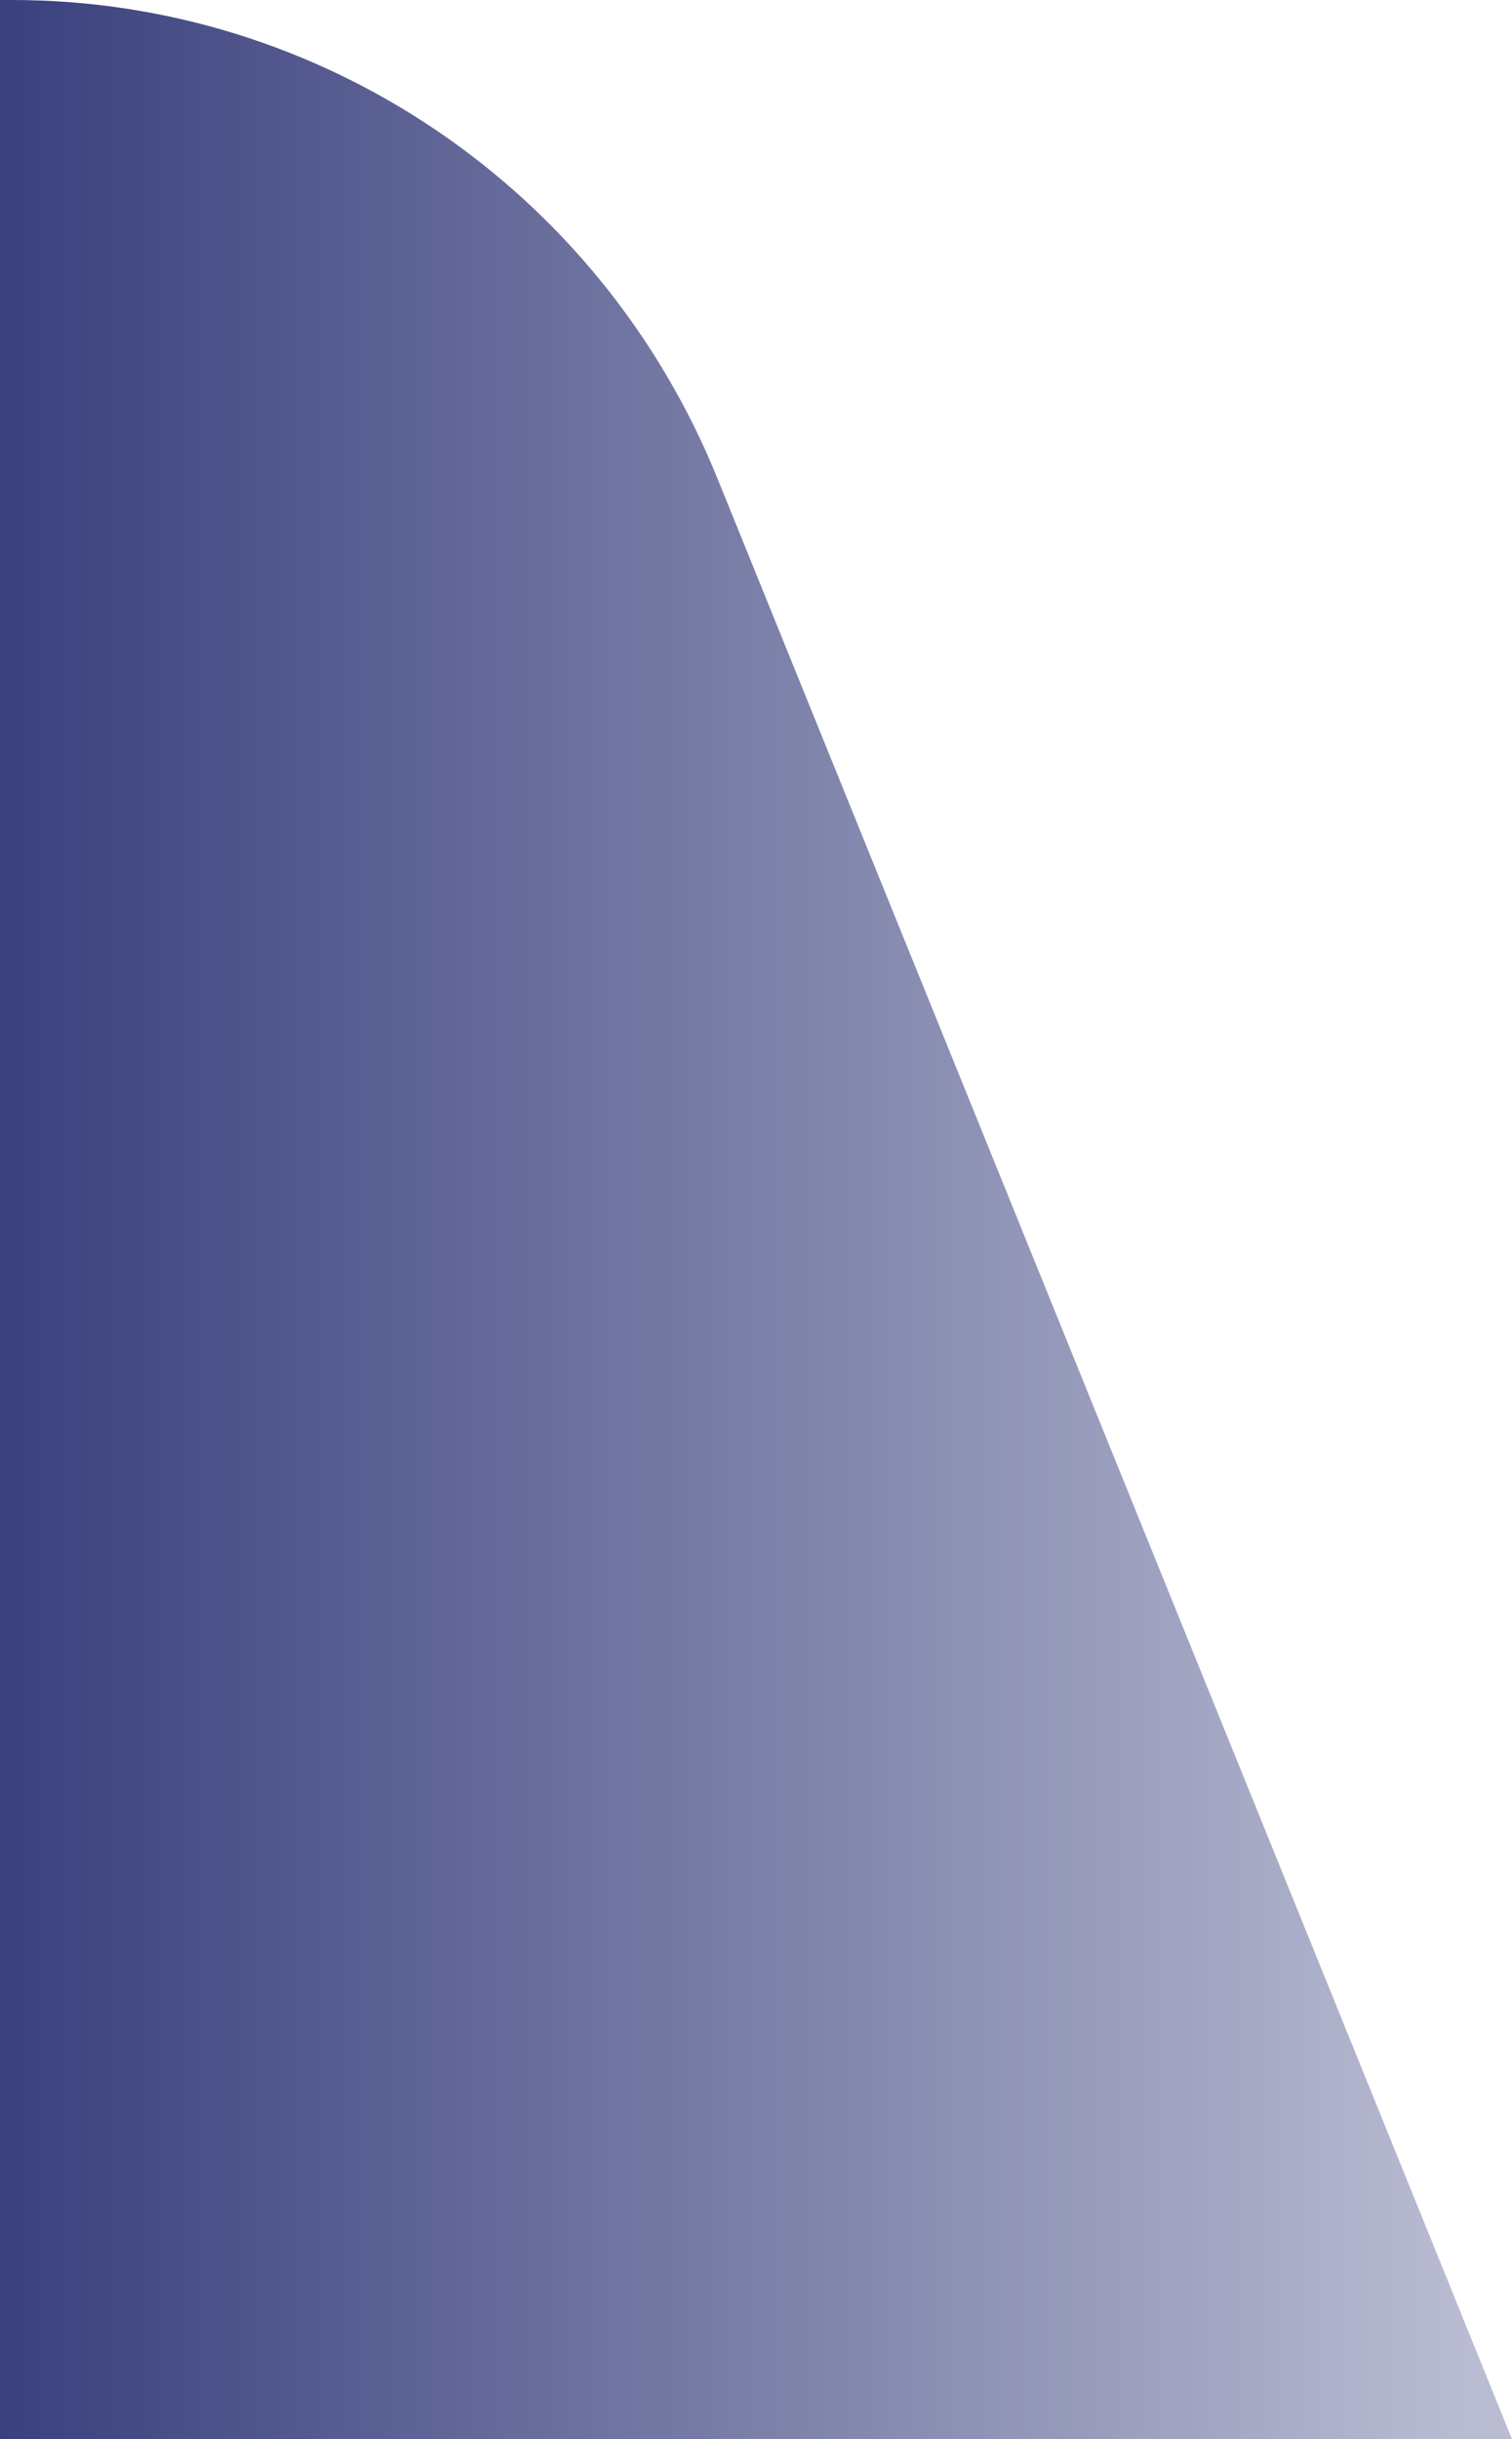
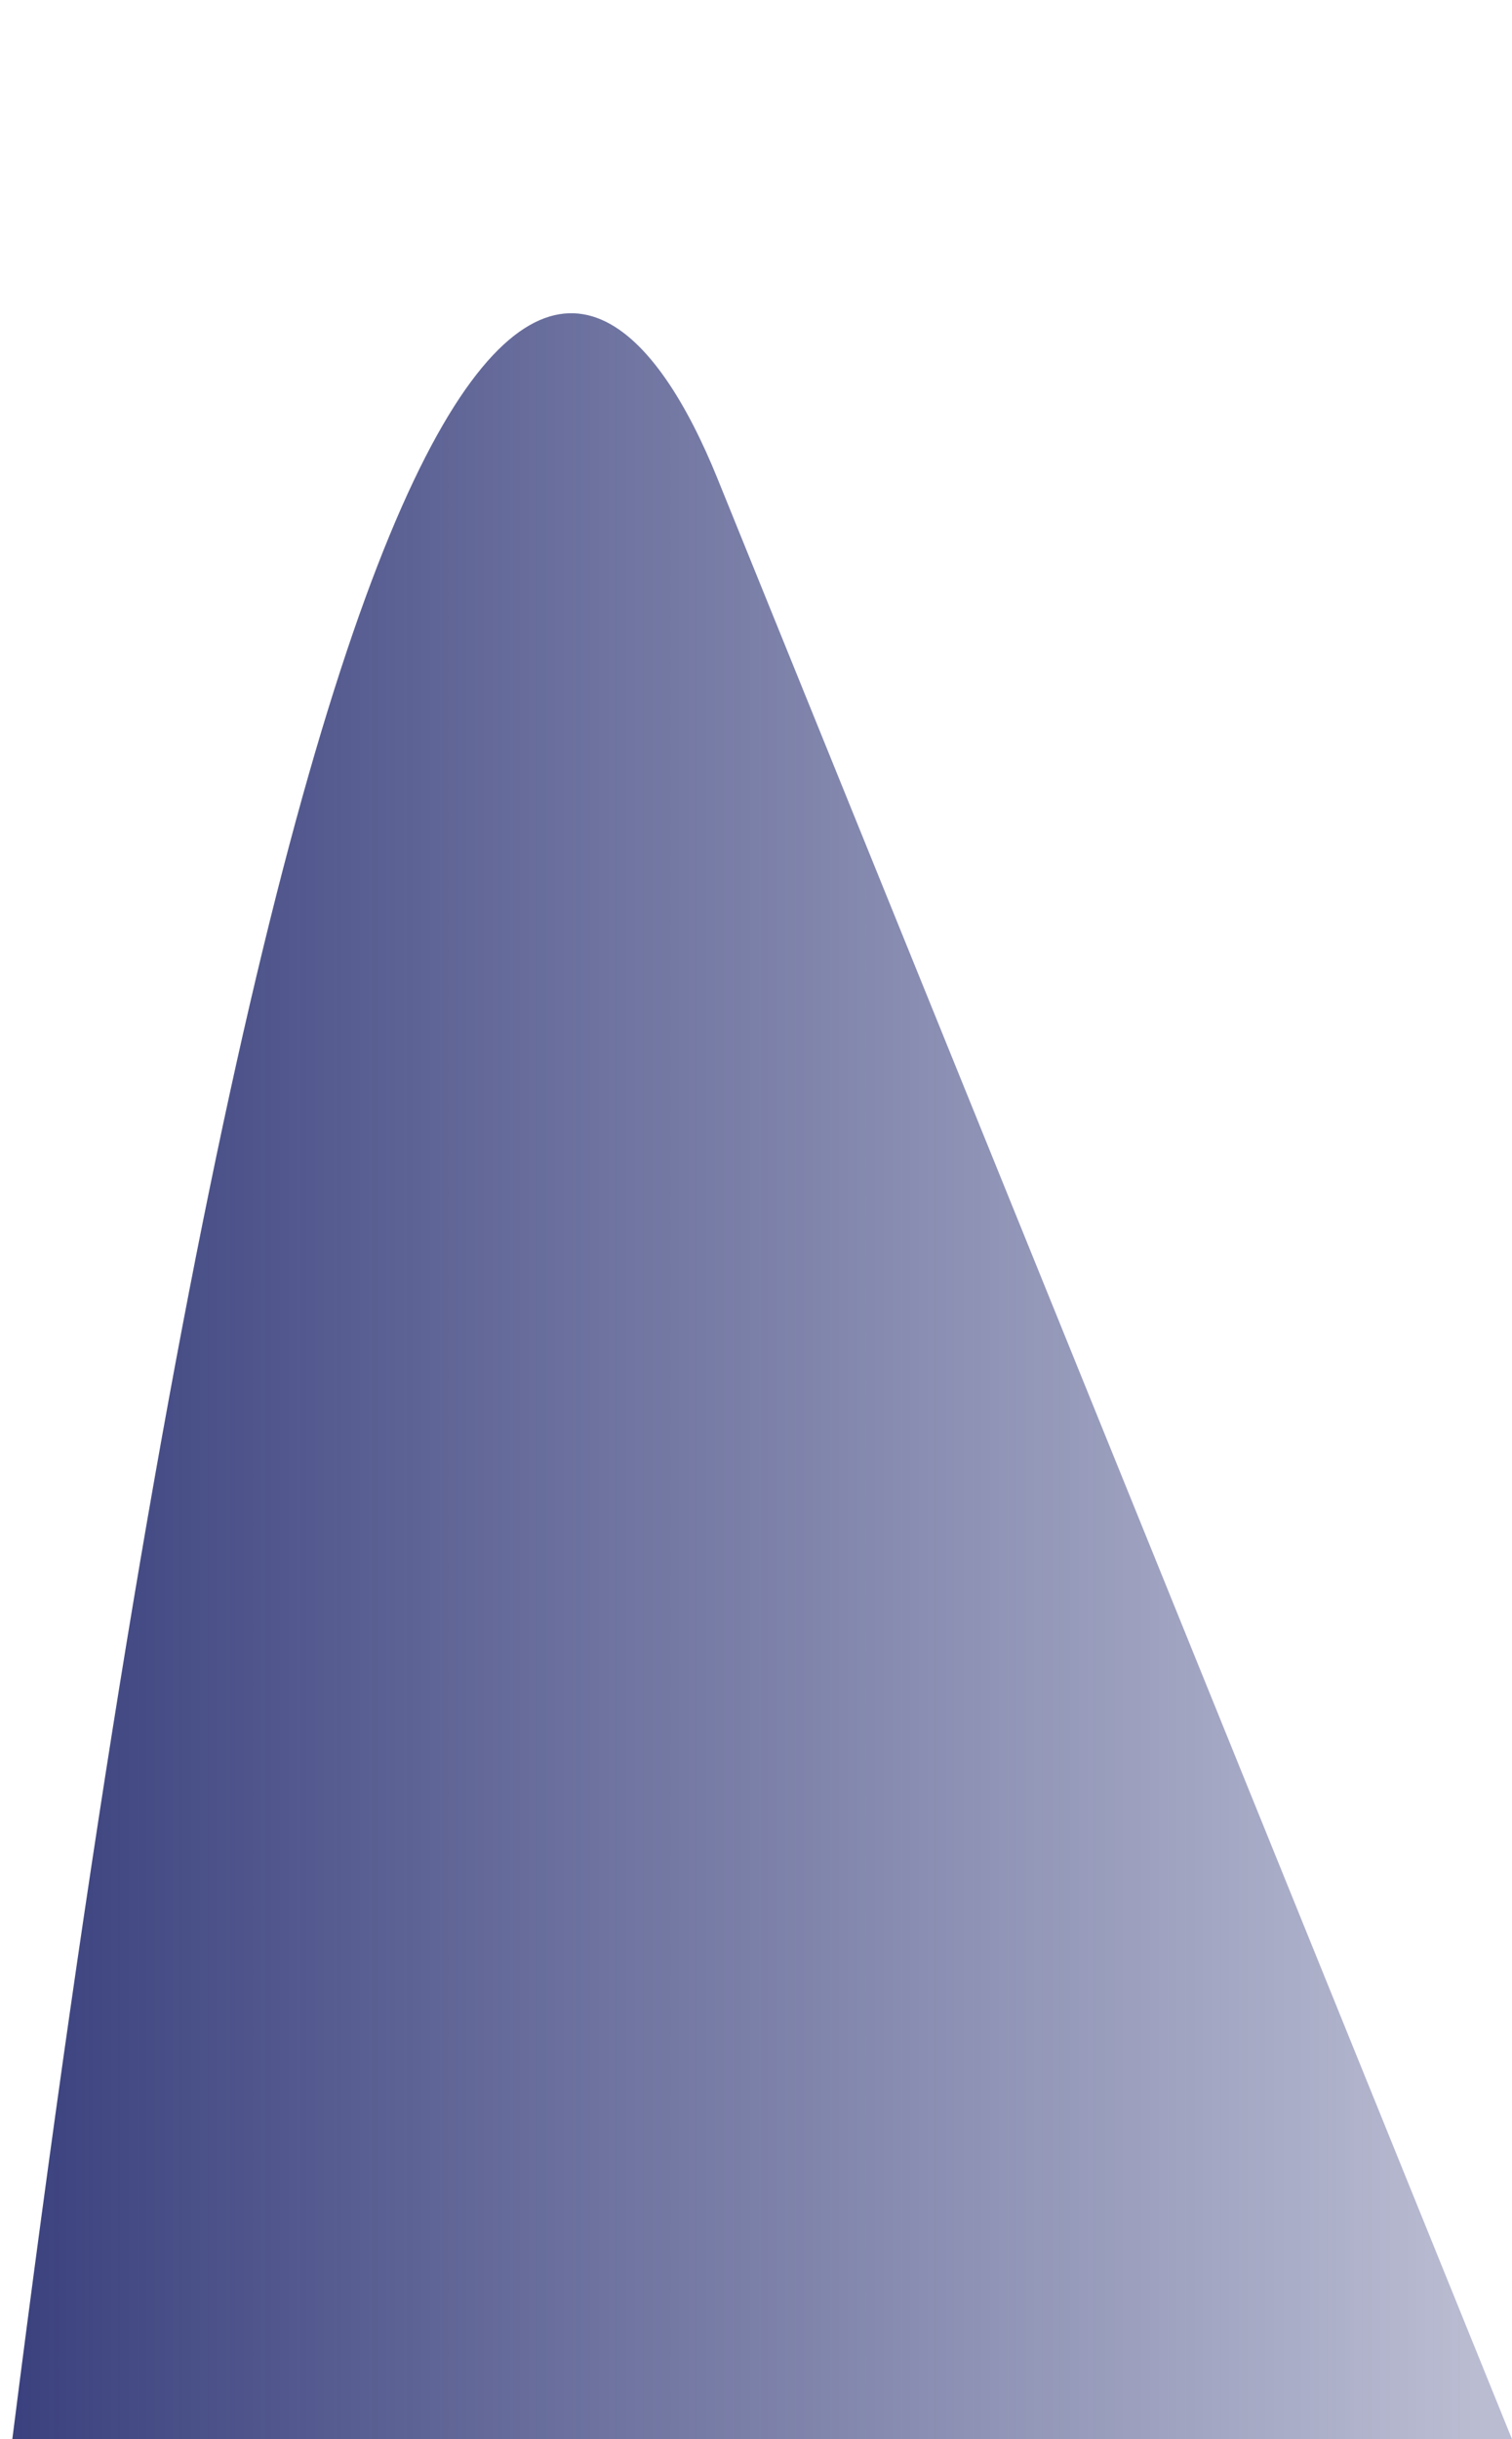
<svg xmlns="http://www.w3.org/2000/svg" width="372" height="600" viewBox="0 0 372 600" preserveAspectRatio="none" fill="none">
-   <path d="M176.494 117.645L372 600H0V0H3.029C79.113 0 147.651 46.482 176.494 117.645Z" fill="url(#paint0_linear_980_9637)" />
+   <path d="M176.494 117.645L372 600H0H3.029C79.113 0 147.651 46.482 176.494 117.645Z" fill="url(#paint0_linear_980_9637)" />
  <defs>
    <linearGradient id="paint0_linear_980_9637" x1="0" y1="349.5" x2="362.106" y2="349.5" gradientUnits="userSpaceOnUse">
      <stop stop-color="#39407D" />
      <stop offset="1" stop-color="#39407D" stop-opacity="0.35" />
    </linearGradient>
  </defs>
</svg>